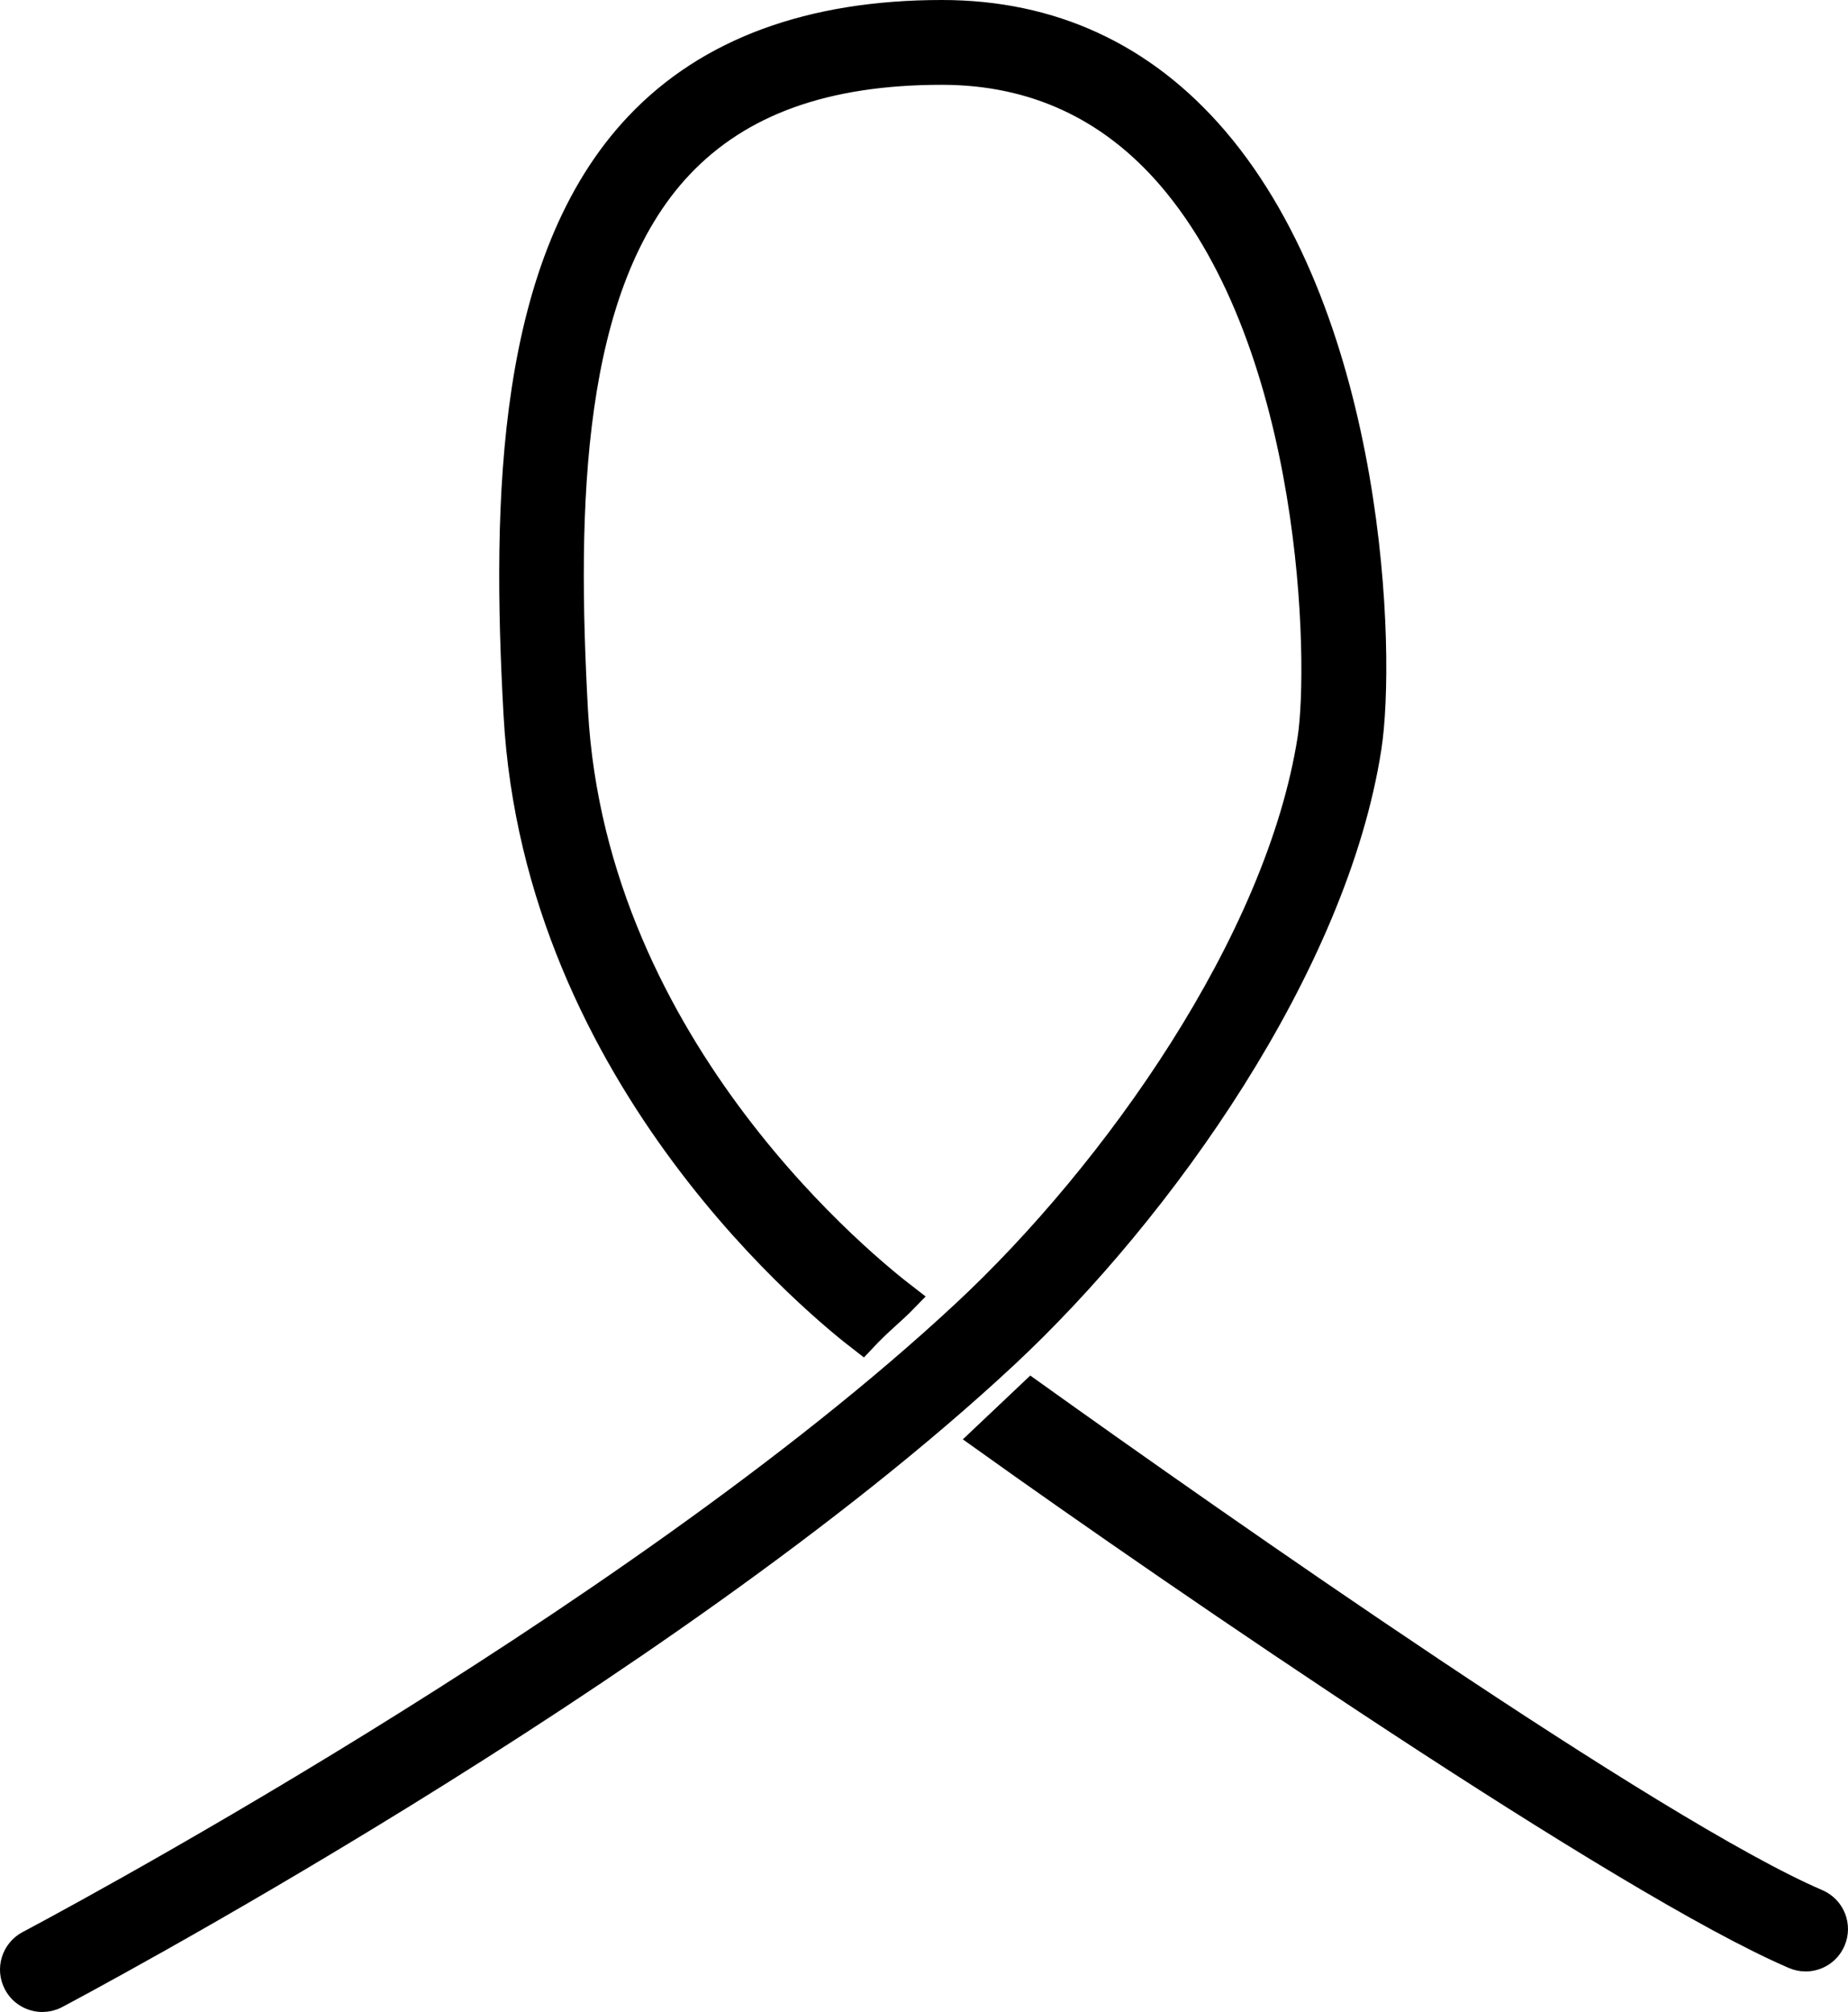
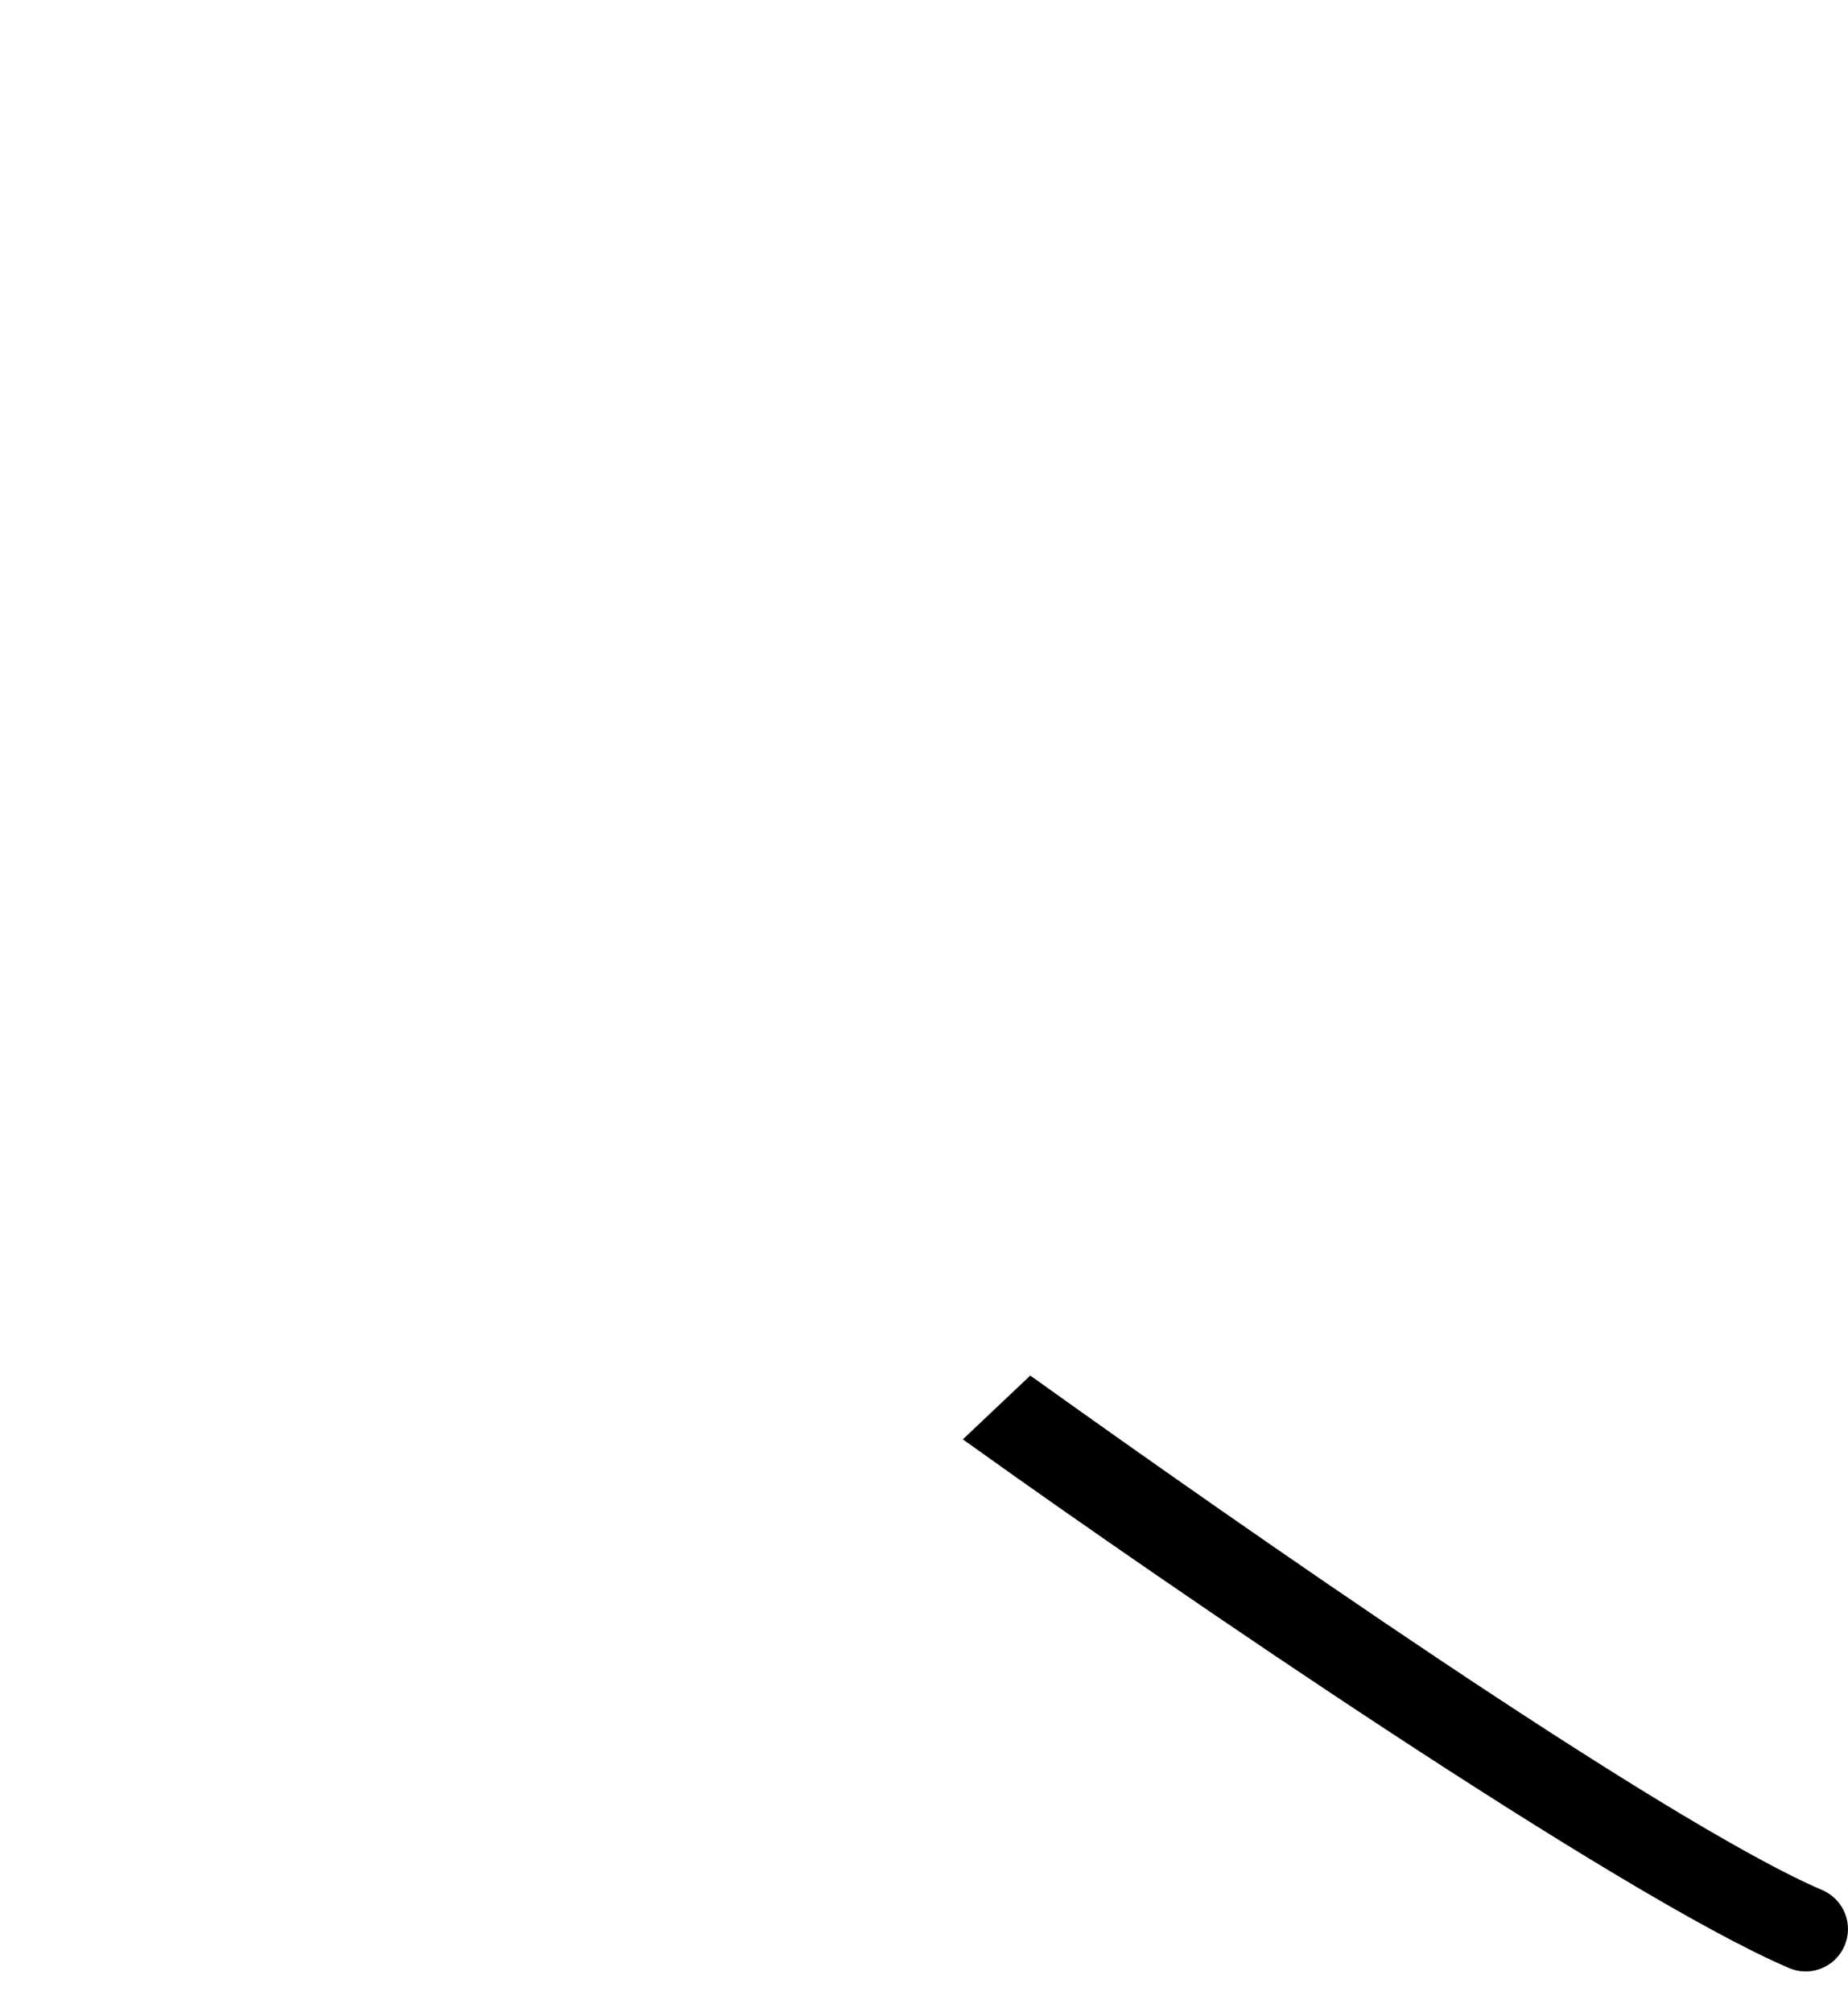
<svg xmlns="http://www.w3.org/2000/svg" version="1.1" id="Layer_1" x="0px" y="0px" width="52.187px" height="56.8px" viewBox="0 0 52.187 56.8" enable-background="new 0 0 52.187 56.8" xml:space="preserve">
  <g id="image">
    <path stroke="#000000" stroke-width="0.8" d="M29.13,39.35c5.187,3.708,17.568,12.401,22.175,14.378   c0.404,0.173,0.591,0.642,0.416,1.046c-0.128,0.301-0.424,0.482-0.731,0.482c-0.105,0-0.21-0.021-0.315-0.066   c-4.771-2.047-17.41-10.705-22.857-14.599L29.13,39.35z" />
-     <path stroke="#000000" stroke-width="0.8" d="M1.196,56.4c-0.284,0-0.564-0.155-0.704-0.426   c-0.206-0.391-0.054-0.871,0.334-1.077c0.167-0.087,16.903-8.926,26.441-17.811   c4.223-3.931,8.881-10.475,9.775-16.234c0.323-2.1,0.171-11.043-3.966-15.87   c-1.703-1.983-3.881-2.988-6.478-2.988c-3.293,0-5.716,0.869-7.411,2.658C15.995,8.027,15.89,14.342,16.205,20.073   c0.533,9.655,8.414,15.861,9.336,16.571c-0.374,0.385-0.699,0.621-1.187,1.14   c-0.98-0.754-9.168-7.261-9.735-17.623c-0.338-6.07-0.194-12.791,3.414-16.603   C20.012,1.464,22.897,0.4,26.599,0.4c3.083,0,5.669,1.194,7.687,3.546c4.46,5.205,4.736,14.525,4.328,17.151   c-0.949,6.134-5.836,13.036-10.258,17.155C18.655,47.282,1.736,56.219,1.565,56.309   C1.449,56.371,1.32,56.4,1.196,56.4z" />
  </g>
</svg>